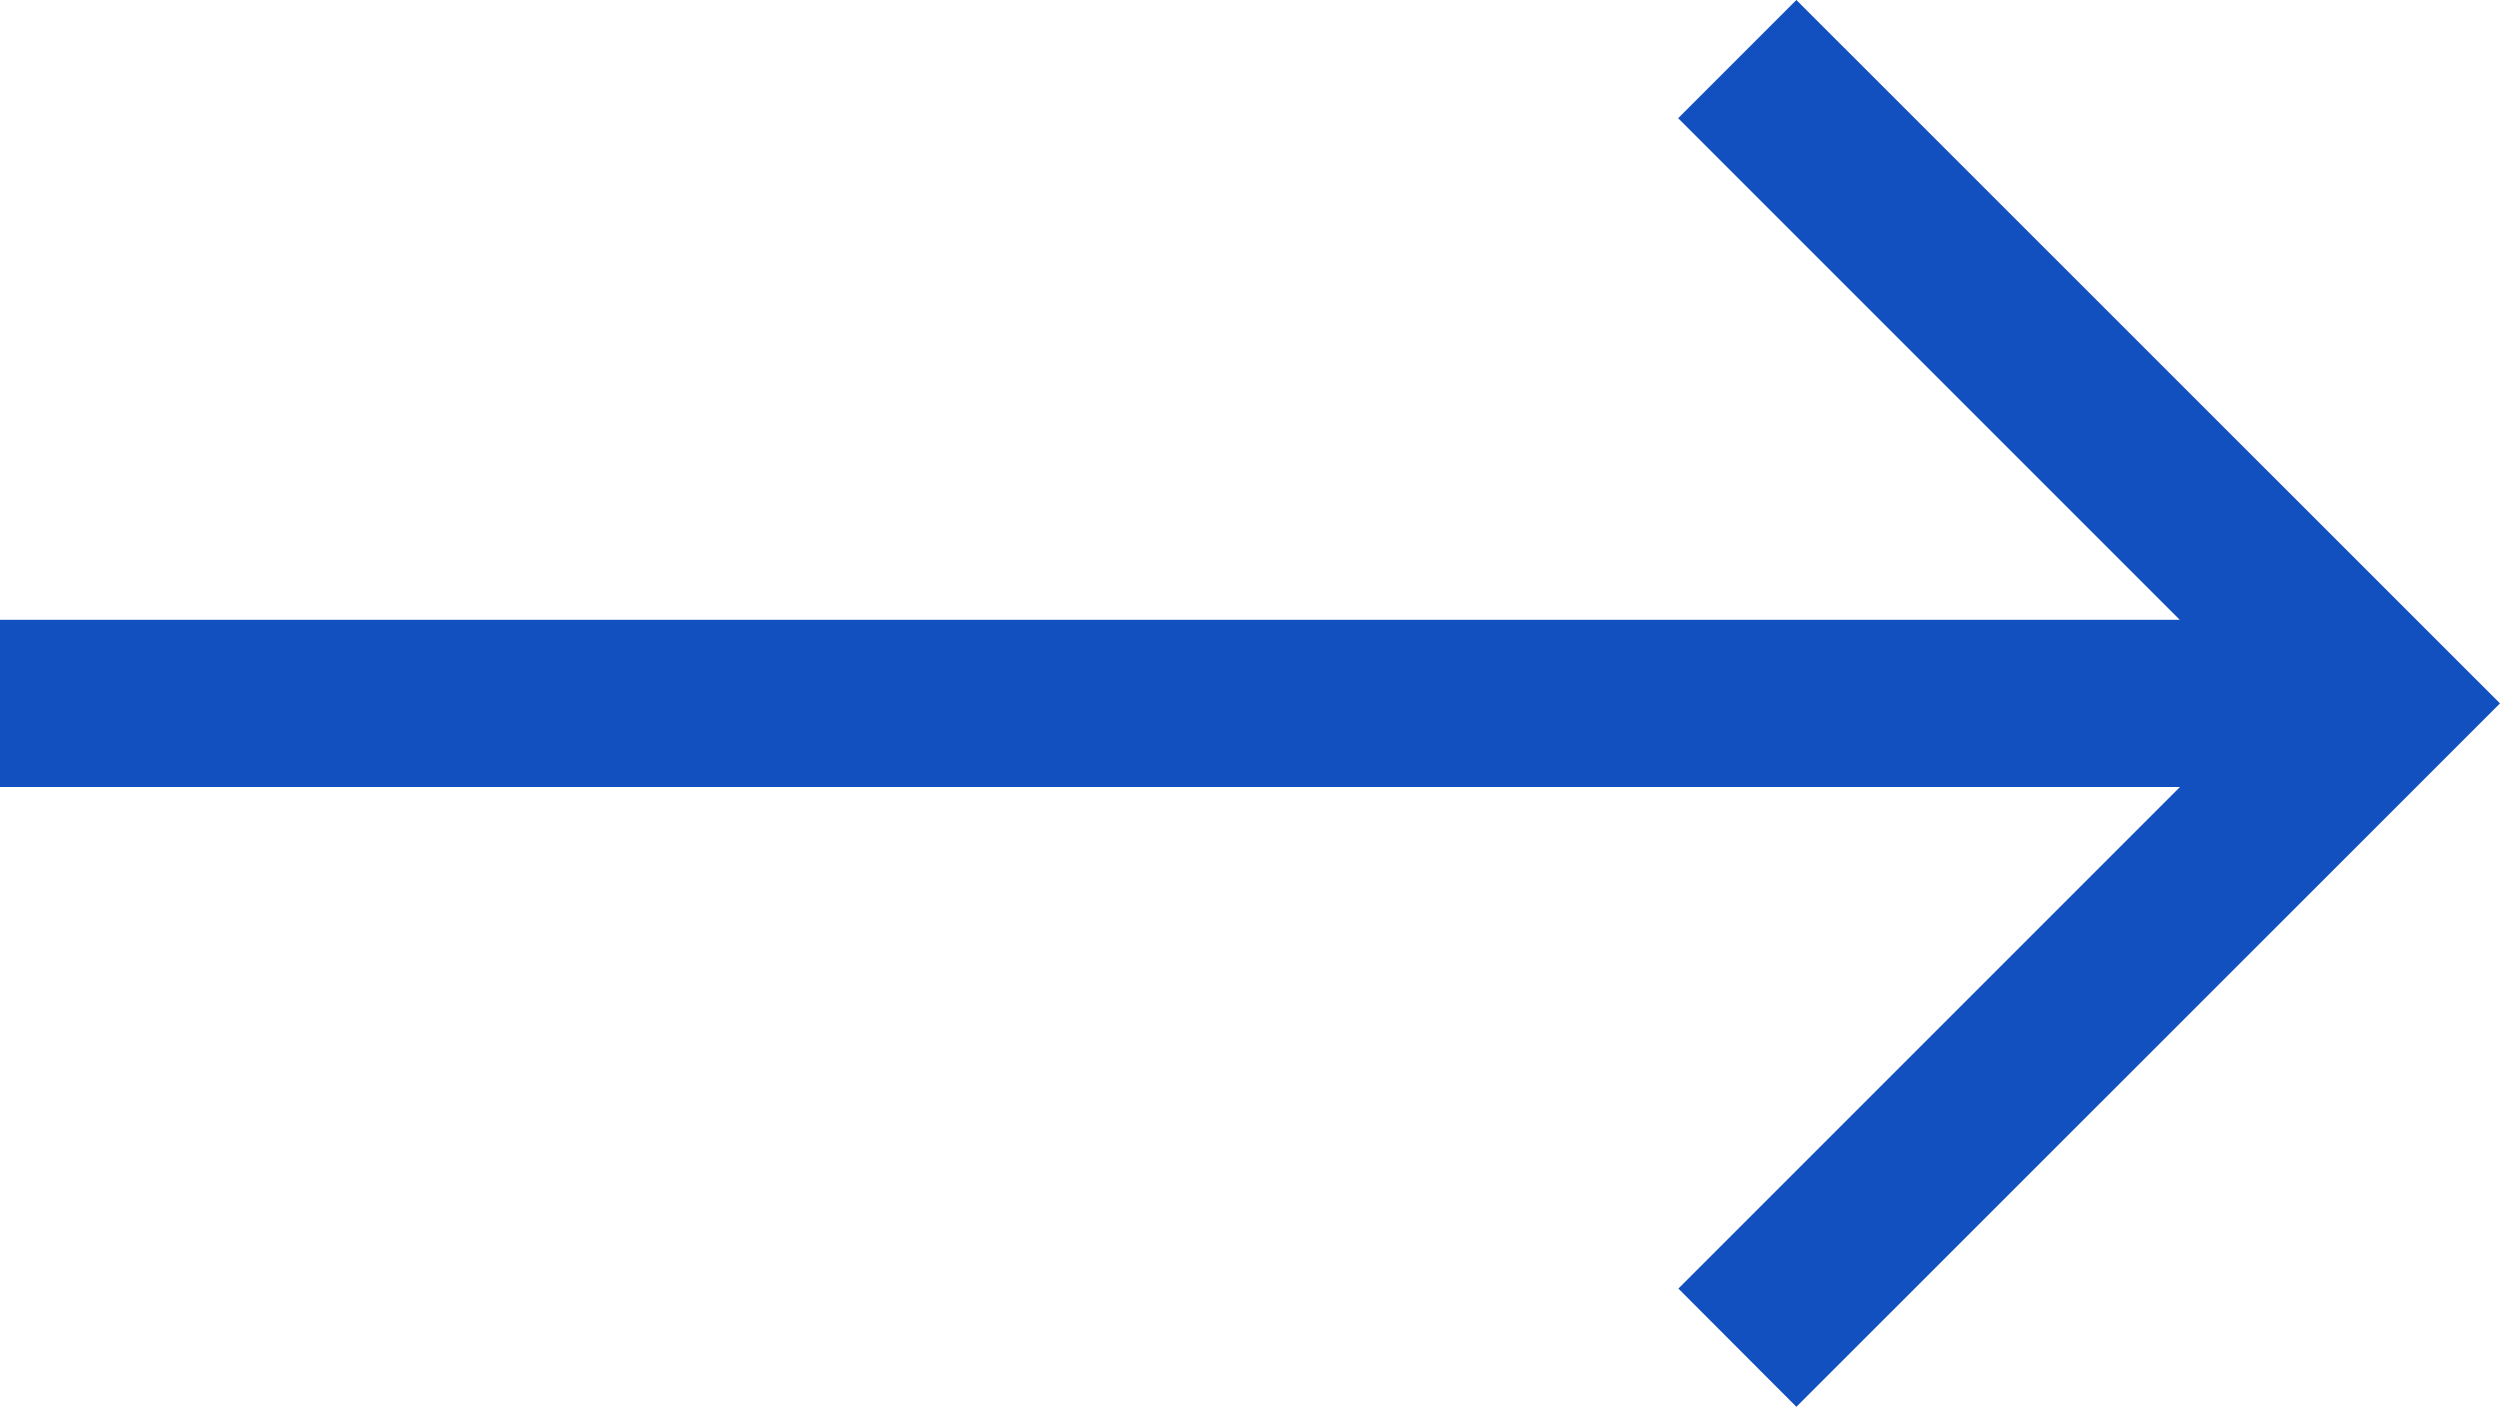
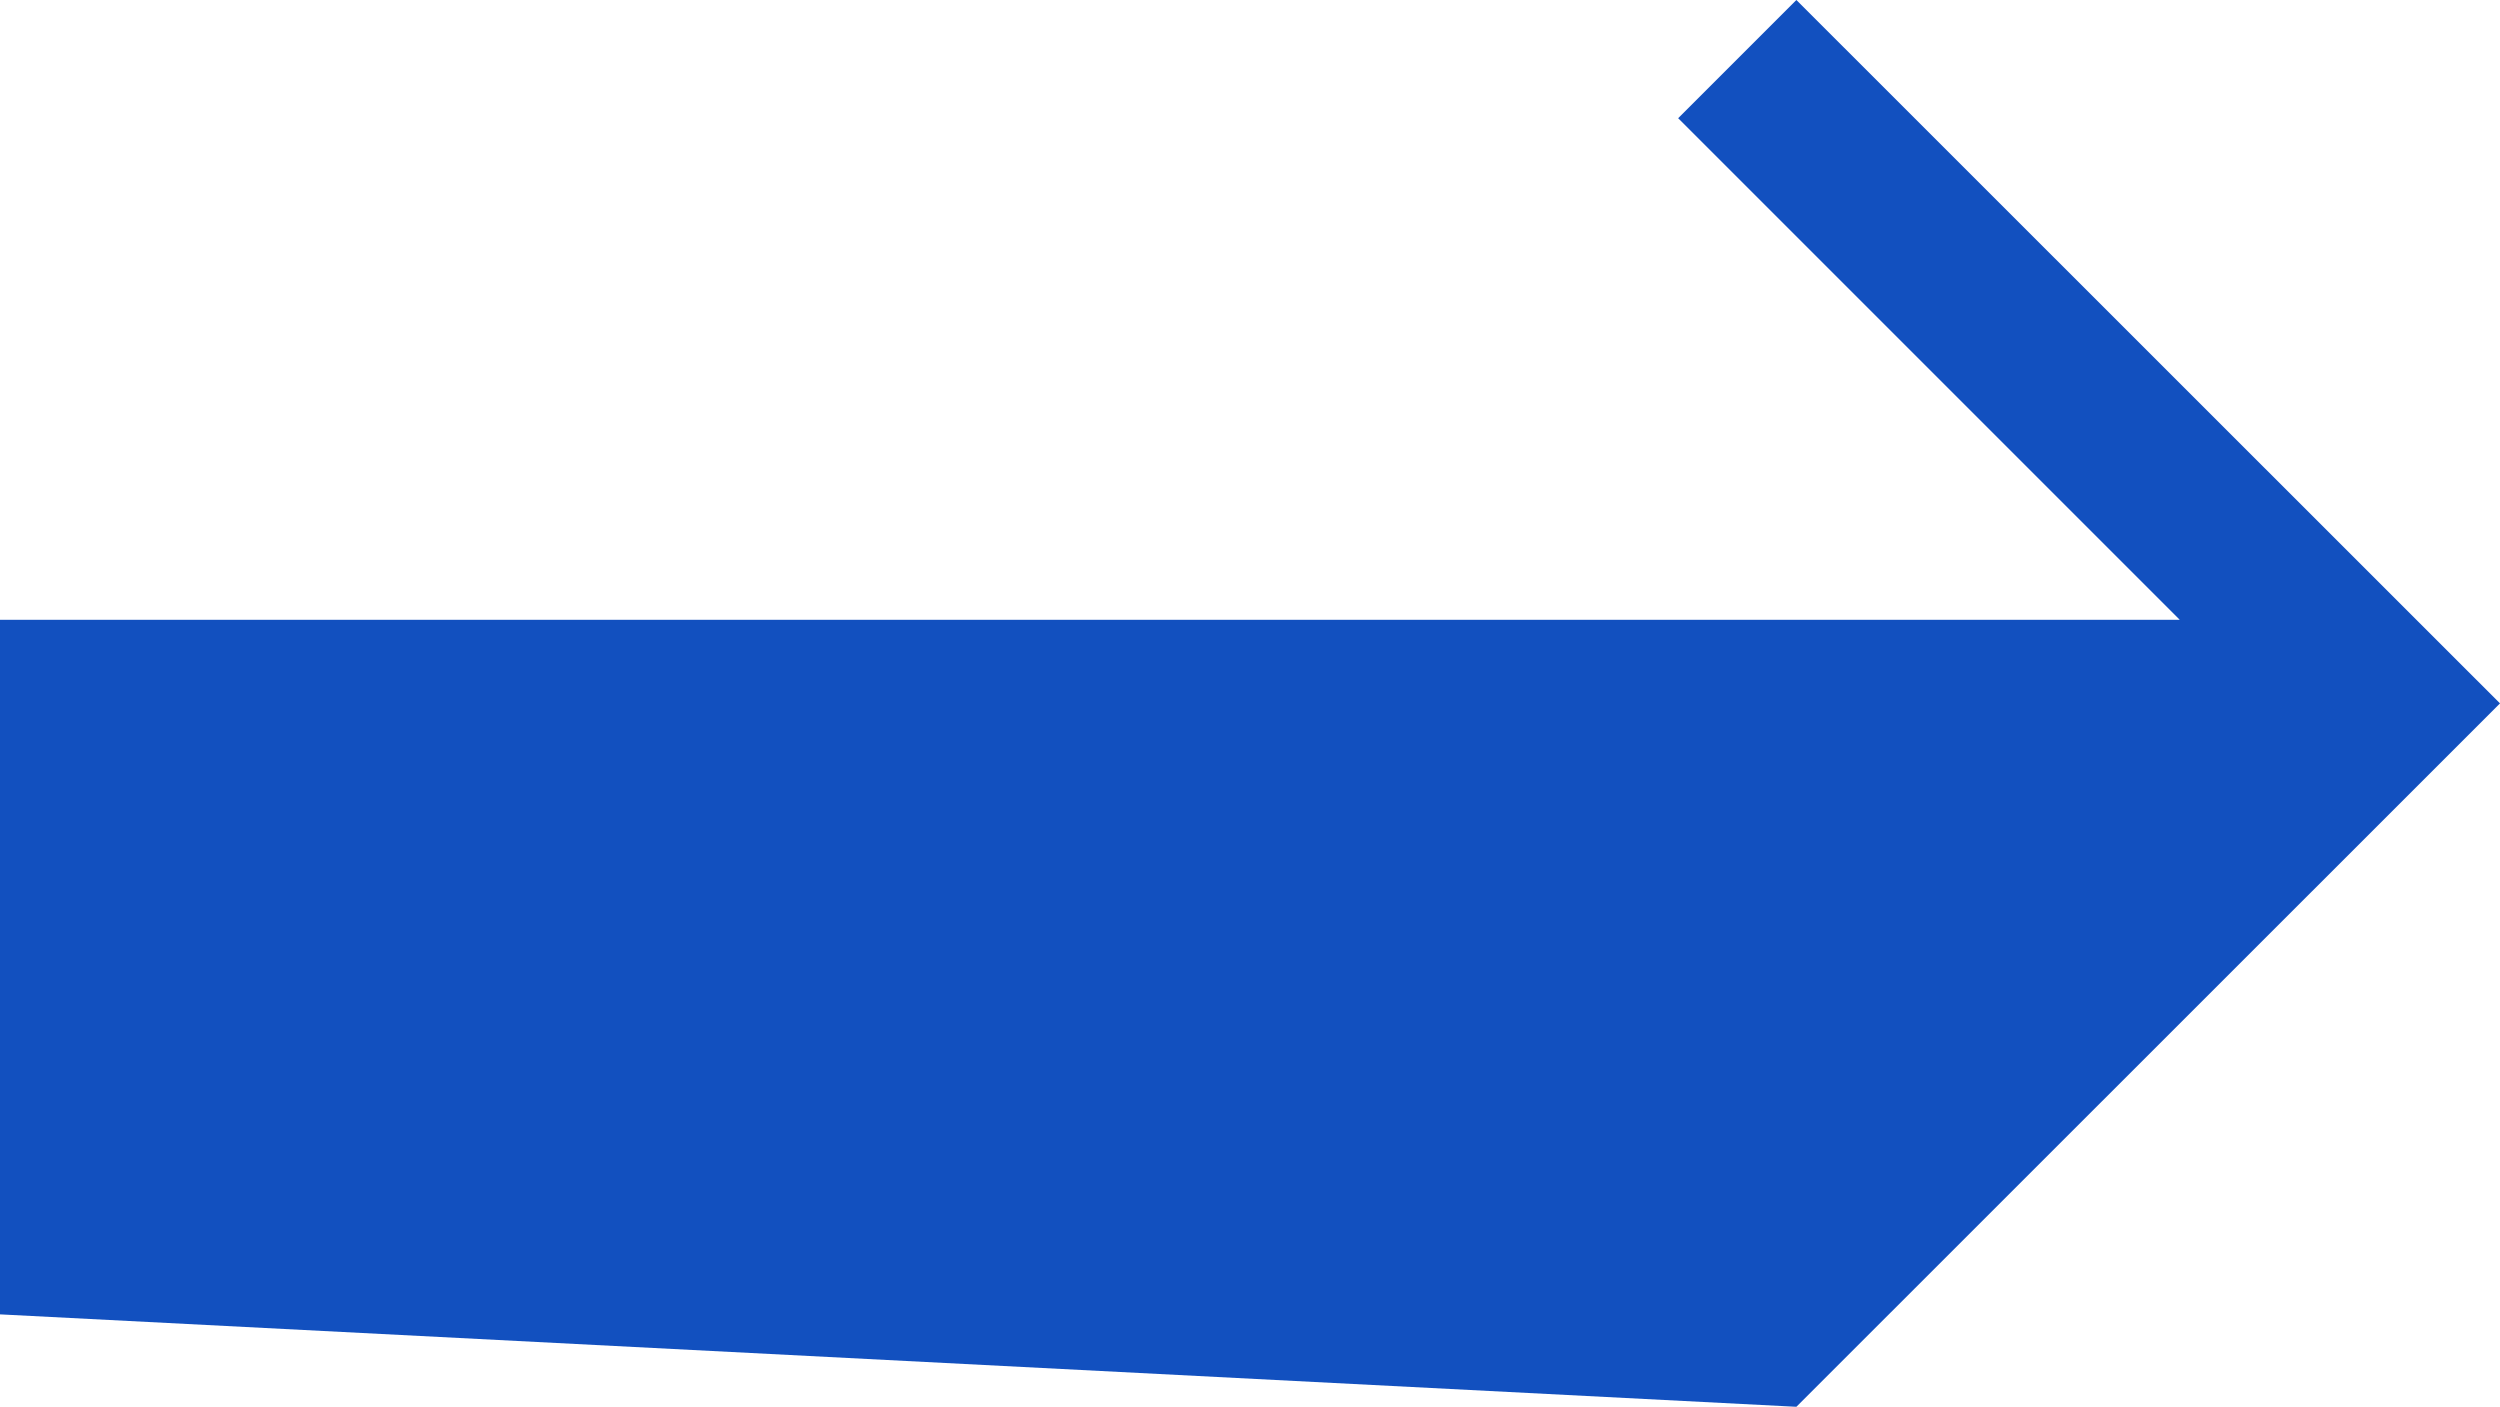
<svg xmlns="http://www.w3.org/2000/svg" width="33.644" height="18.931" viewBox="0 0 33.644 18.931">
-   <path id="Icon_core-arrow-right" data-name="Icon core-arrow-right" d="M25.3,8.534l-1.591,1.591,6.75,6.75H1.125v2.25H30.462l-6.75,6.75L25.3,27.466,34.769,18Z" transform="translate(-1.125 -8.534)" fill="#1250bf" />
+   <path id="Icon_core-arrow-right" data-name="Icon core-arrow-right" d="M25.3,8.534l-1.591,1.591,6.75,6.75H1.125v2.25l-6.75,6.75L25.3,27.466,34.769,18Z" transform="translate(-1.125 -8.534)" fill="#1250bf" />
</svg>